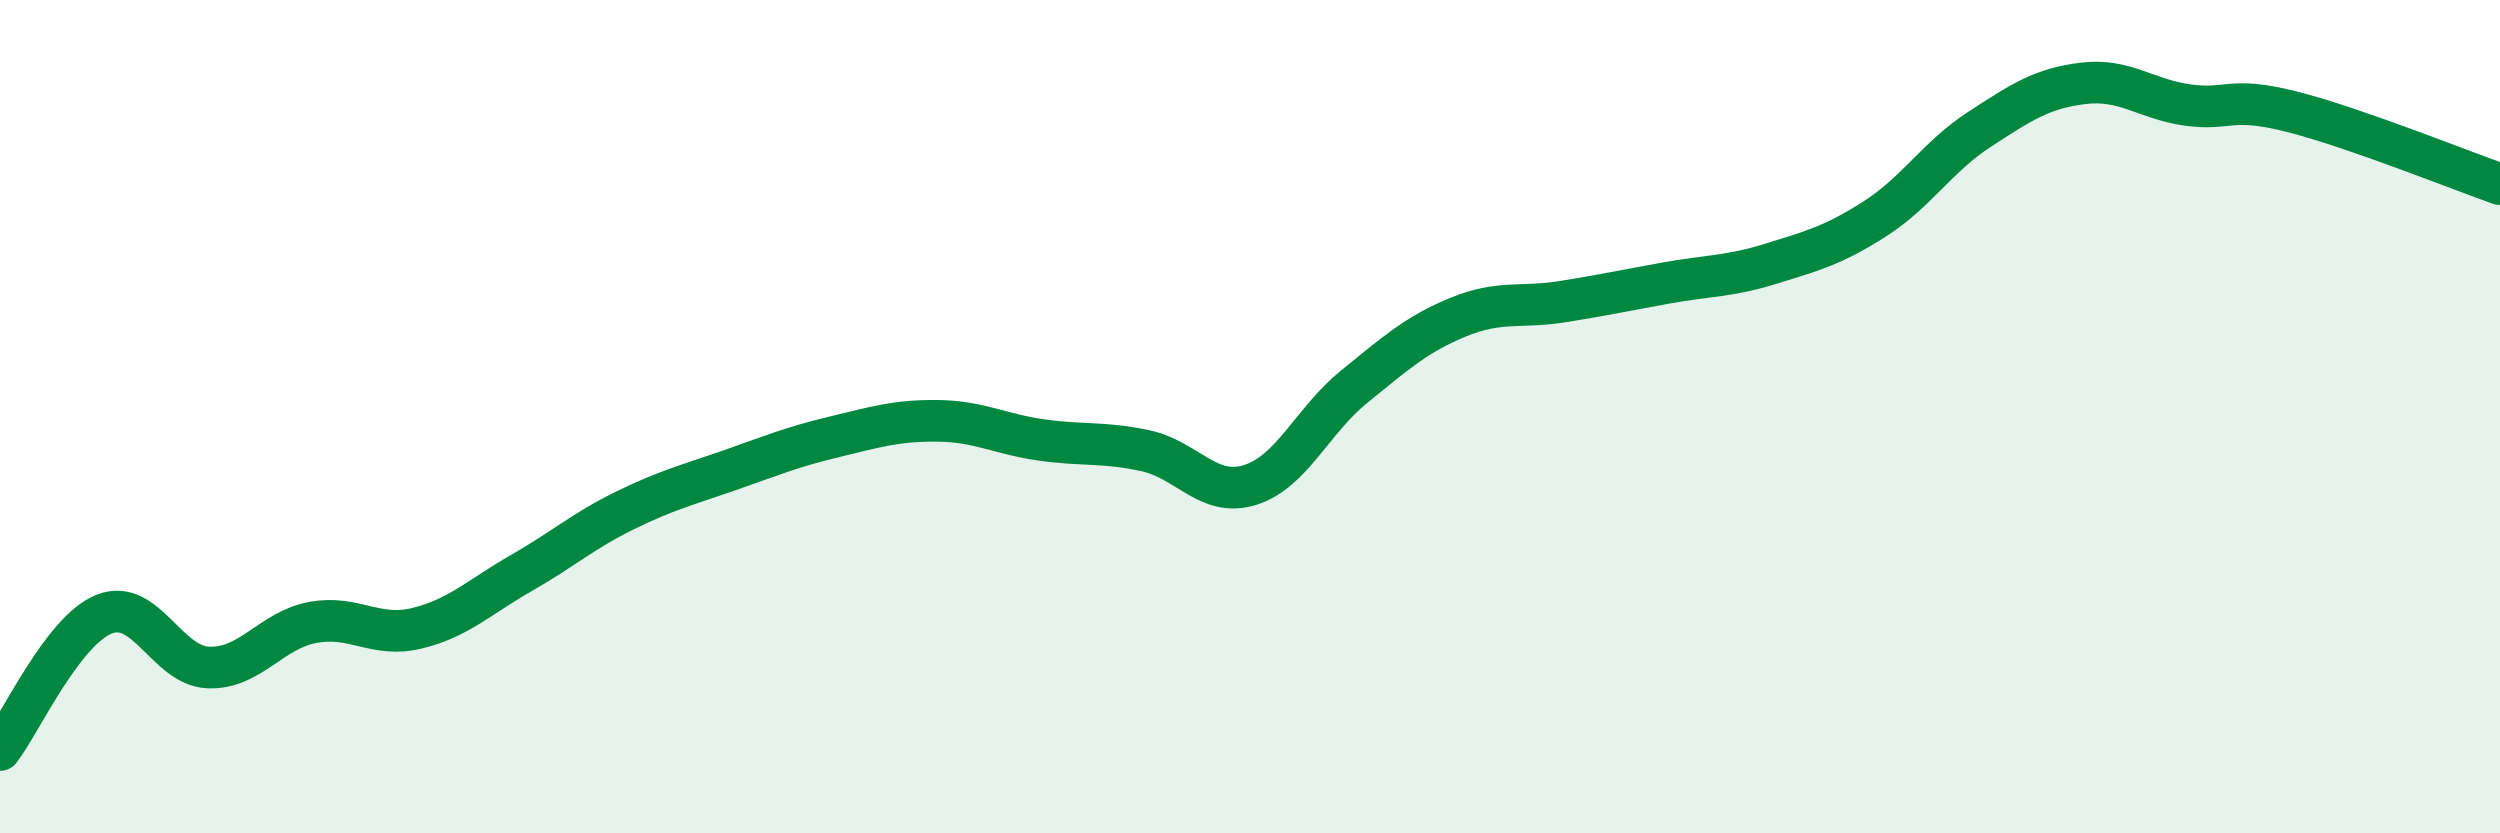
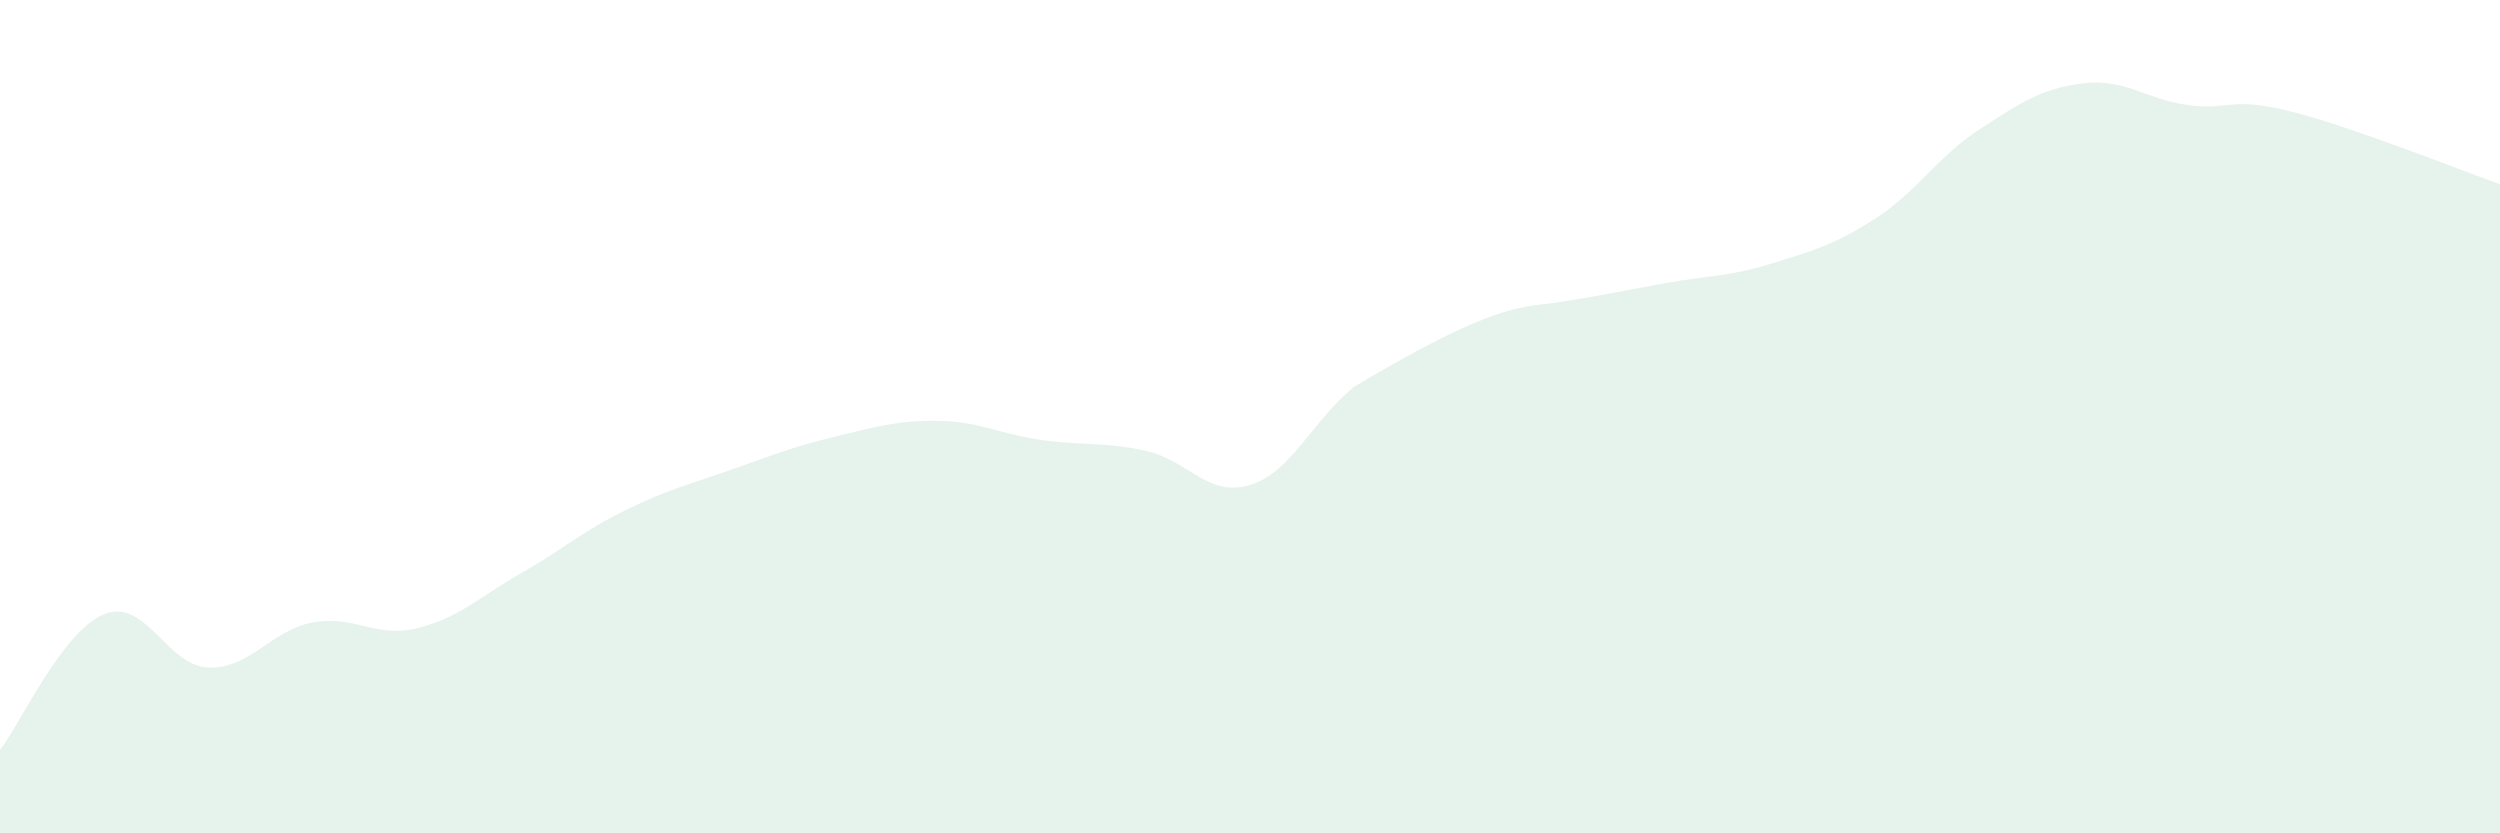
<svg xmlns="http://www.w3.org/2000/svg" width="60" height="20" viewBox="0 0 60 20">
-   <path d="M 0,18 C 0.5,17.35 1.5,15.14 2.5,14.74 C 3.5,14.34 4,15.98 5,16.02 C 6,16.06 6.5,15.13 7.5,14.94 C 8.5,14.75 9,15.32 10,15.08 C 11,14.84 11.5,14.33 12.5,13.76 C 13.5,13.19 14,12.74 15,12.25 C 16,11.76 16.5,11.64 17.5,11.29 C 18.5,10.94 19,10.73 20,10.49 C 21,10.25 21.5,10.09 22.5,10.1 C 23.5,10.11 24,10.42 25,10.56 C 26,10.7 26.5,10.6 27.5,10.82 C 28.5,11.04 29,11.95 30,11.64 C 31,11.33 31.5,10.09 32.5,9.28 C 33.5,8.47 34,8.02 35,7.61 C 36,7.2 36.5,7.4 37.5,7.24 C 38.5,7.08 39,6.97 40,6.79 C 41,6.61 41.5,6.64 42.5,6.33 C 43.5,6.02 44,5.89 45,5.25 C 46,4.61 46.5,3.76 47.5,3.11 C 48.5,2.46 49,2.12 50,2 C 51,1.88 51.5,2.38 52.5,2.52 C 53.5,2.66 53.5,2.3 55,2.68 C 56.5,3.06 59,4.07 60,4.42L60 20L0 20Z" fill="#008740" opacity="0.1" stroke-linecap="round" stroke-linejoin="round" />
-   <path d="M 0,18 C 0.5,17.35 1.5,15.14 2.5,14.74 C 3.5,14.34 4,15.98 5,16.02 C 6,16.06 6.5,15.13 7.5,14.94 C 8.5,14.75 9,15.32 10,15.08 C 11,14.84 11.5,14.33 12.5,13.76 C 13.5,13.19 14,12.74 15,12.25 C 16,11.76 16.5,11.64 17.5,11.29 C 18.5,10.94 19,10.73 20,10.49 C 21,10.25 21.5,10.09 22.5,10.1 C 23.5,10.11 24,10.42 25,10.56 C 26,10.7 26.5,10.6 27.5,10.82 C 28.5,11.04 29,11.95 30,11.64 C 31,11.33 31.5,10.09 32.5,9.28 C 33.5,8.47 34,8.02 35,7.61 C 36,7.2 36.5,7.4 37.5,7.24 C 38.5,7.08 39,6.97 40,6.79 C 41,6.61 41.5,6.64 42.5,6.33 C 43.5,6.02 44,5.89 45,5.25 C 46,4.61 46.5,3.76 47.5,3.11 C 48.5,2.46 49,2.12 50,2 C 51,1.88 51.5,2.38 52.5,2.52 C 53.5,2.66 53.5,2.3 55,2.68 C 56.5,3.06 59,4.07 60,4.42" stroke="#008740" stroke-width="1" fill="none" stroke-linecap="round" stroke-linejoin="round" />
+   <path d="M 0,18 C 0.5,17.35 1.5,15.14 2.5,14.74 C 3.5,14.34 4,15.98 5,16.02 C 6,16.06 6.5,15.13 7.5,14.94 C 8.5,14.75 9,15.32 10,15.08 C 11,14.84 11.5,14.33 12.5,13.76 C 13.5,13.19 14,12.74 15,12.25 C 16,11.76 16.5,11.64 17.5,11.29 C 18.5,10.94 19,10.73 20,10.49 C 21,10.25 21.5,10.09 22.5,10.1 C 23.5,10.11 24,10.42 25,10.56 C 26,10.7 26.5,10.6 27.5,10.82 C 28.5,11.04 29,11.95 30,11.64 C 31,11.33 31.5,10.09 32.5,9.28 C 36,7.2 36.5,7.4 37.5,7.24 C 38.5,7.08 39,6.97 40,6.79 C 41,6.61 41.5,6.64 42.5,6.33 C 43.5,6.02 44,5.89 45,5.25 C 46,4.61 46.5,3.76 47.5,3.11 C 48.5,2.46 49,2.12 50,2 C 51,1.88 51.5,2.38 52.5,2.52 C 53.5,2.66 53.5,2.3 55,2.68 C 56.5,3.06 59,4.07 60,4.42L60 20L0 20Z" fill="#008740" opacity="0.1" stroke-linecap="round" stroke-linejoin="round" />
</svg>